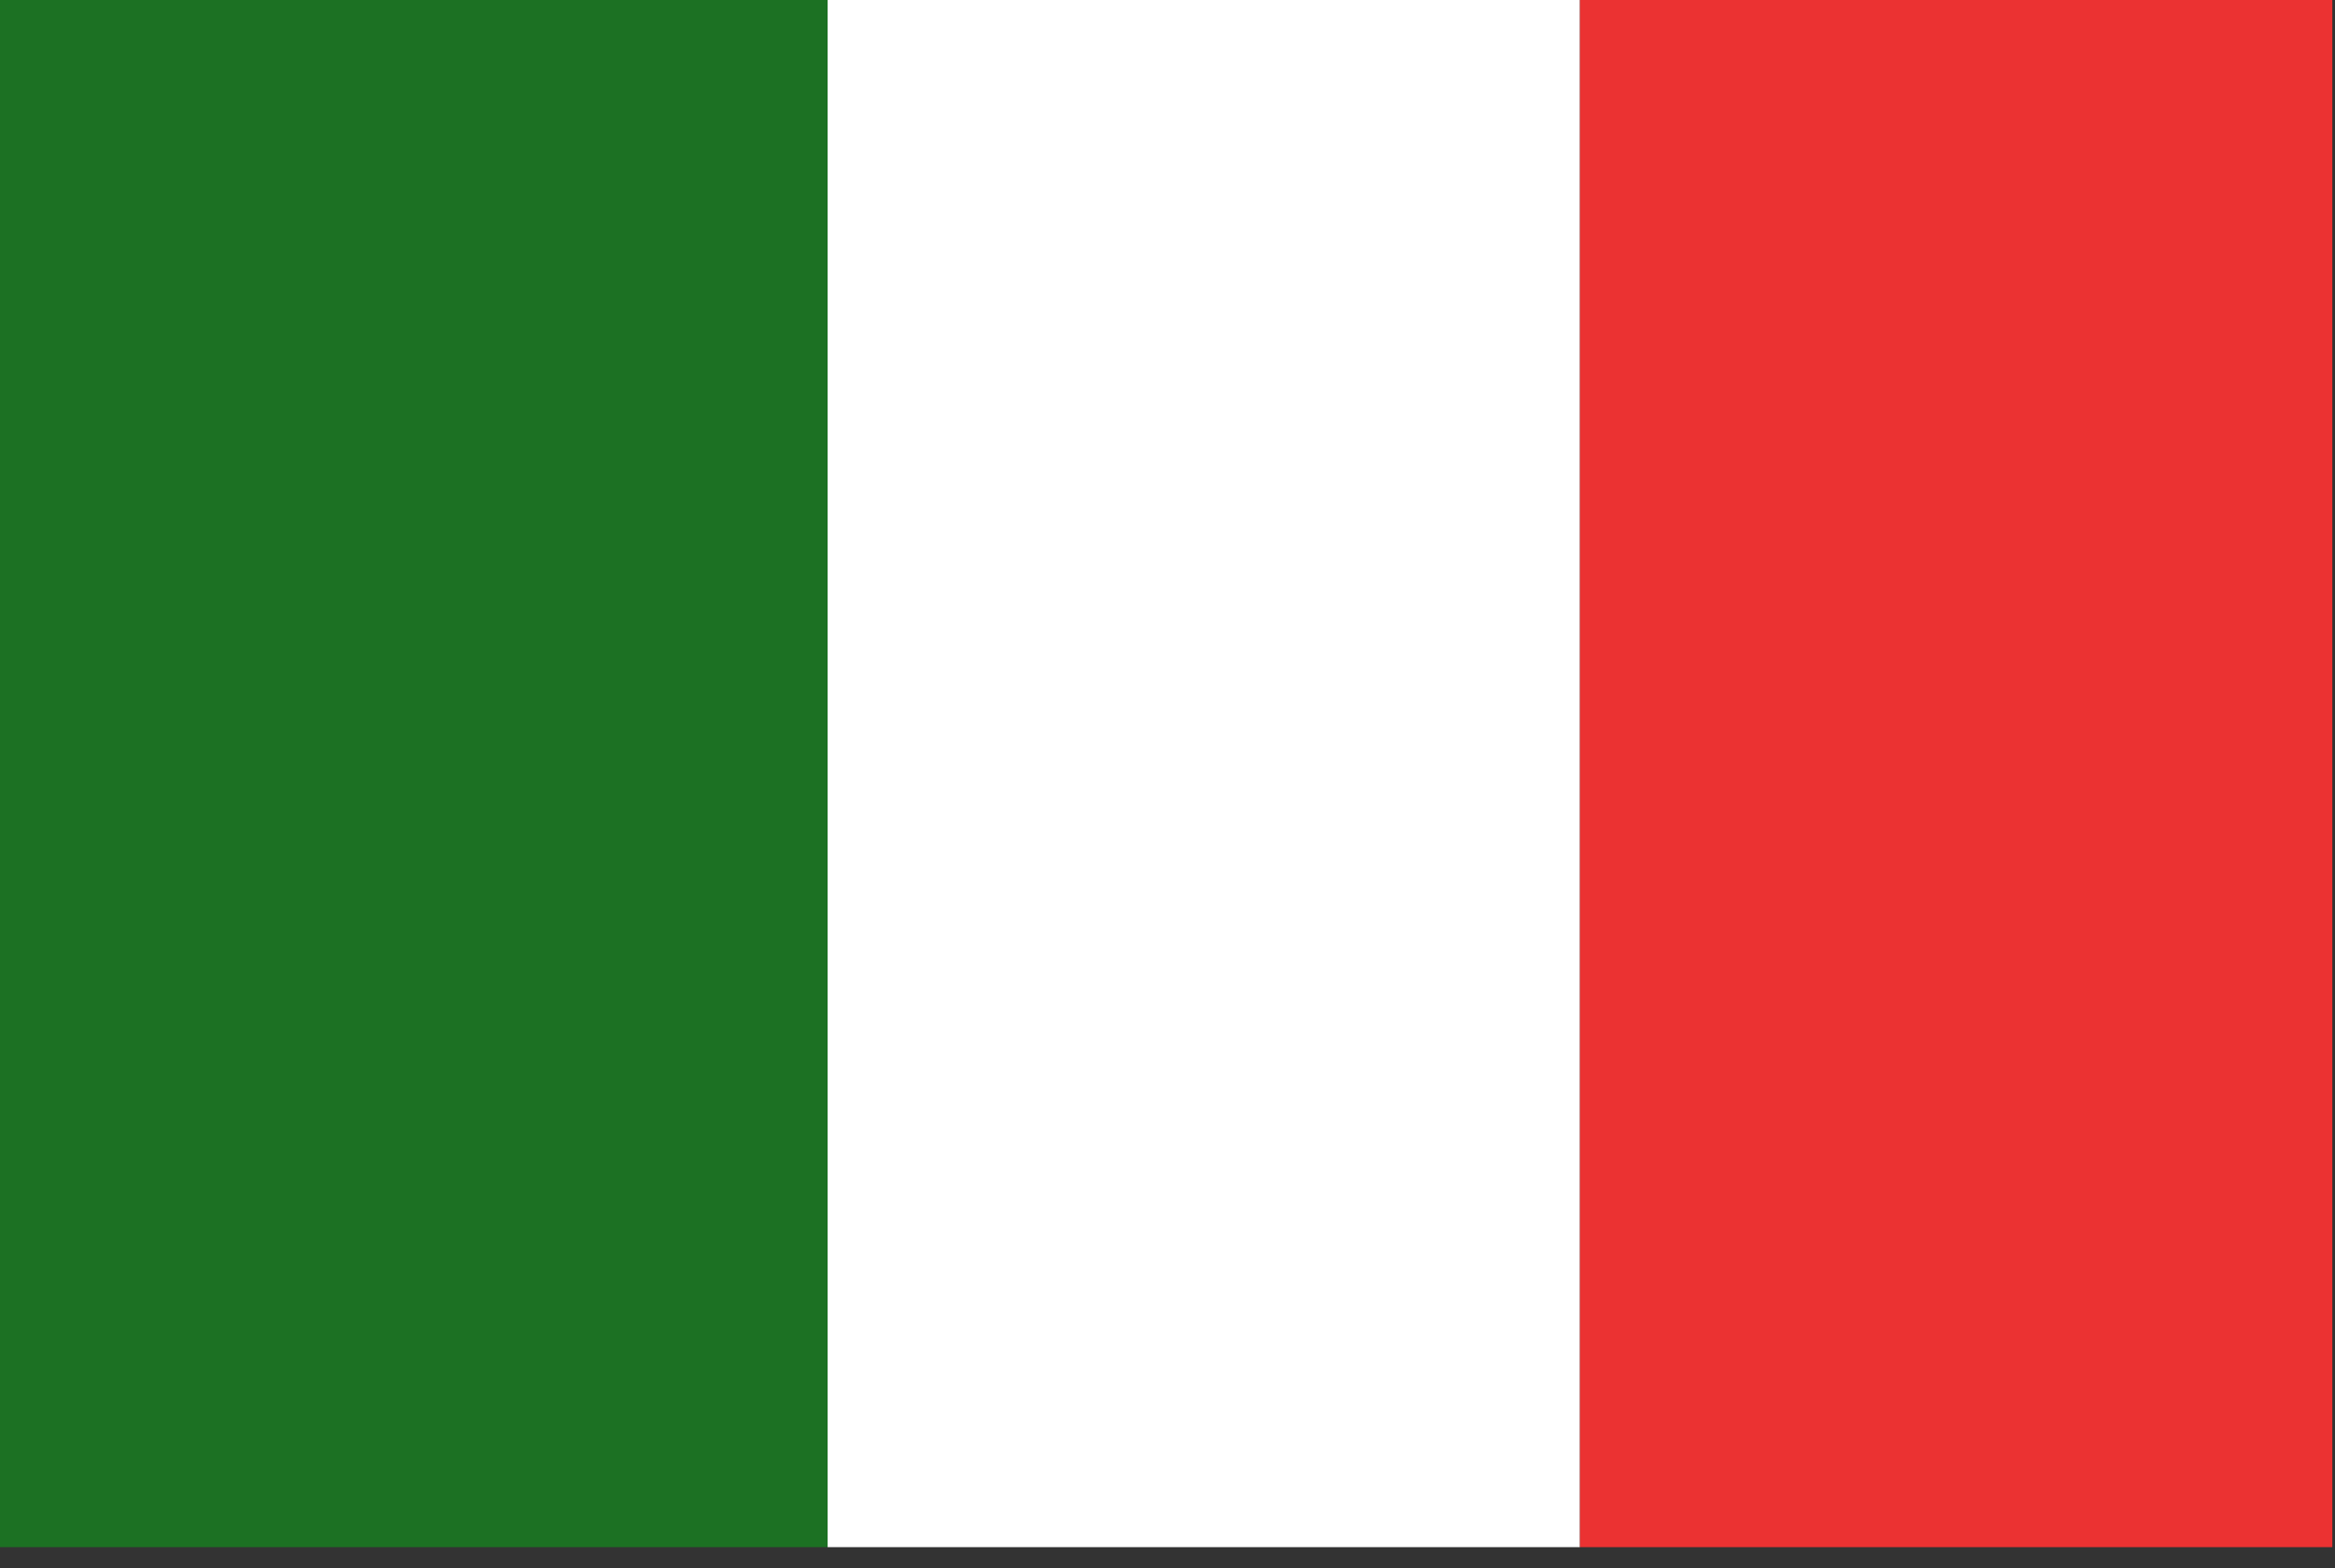
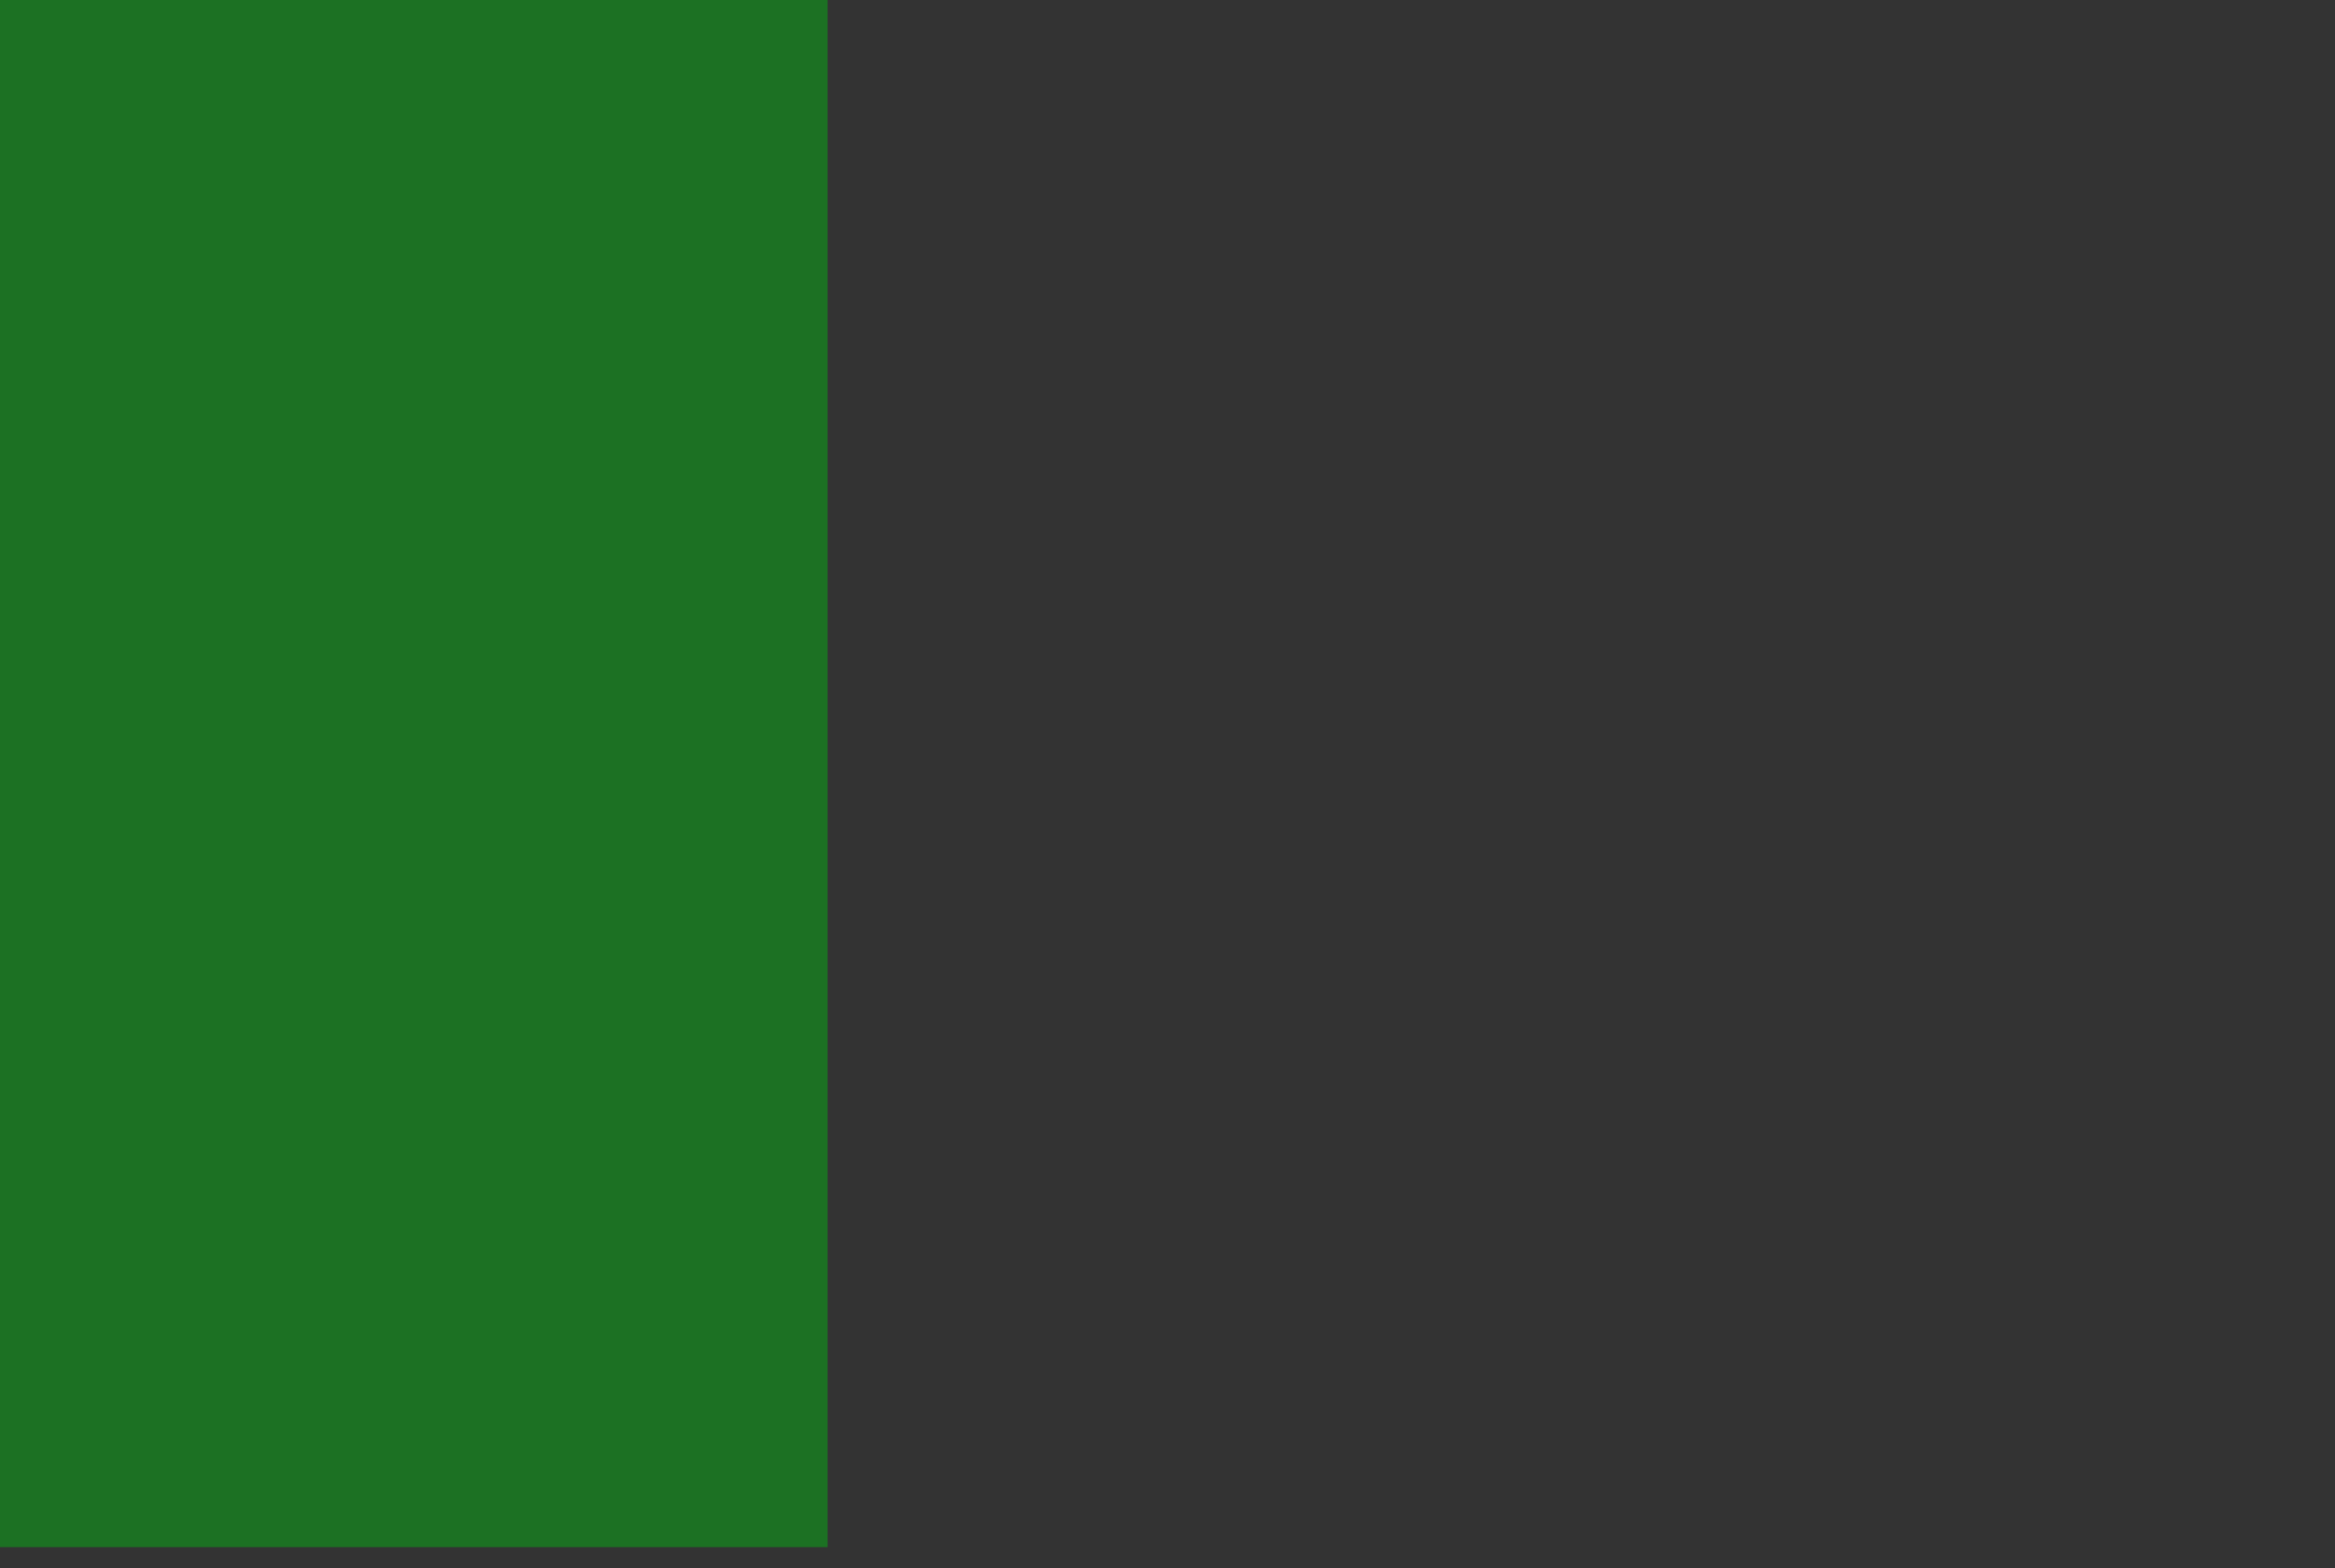
<svg xmlns="http://www.w3.org/2000/svg" width="67" height="45" viewBox="0 0 67 45" fill="none">
  <rect x="0" y="0" width="67" height="45" fill="#333333" stroke="none" />
  <g clip-path="url(#clip0_317_16121)">
-     <path d="M45.334 0H23.746V44.399H45.334V0Z" fill="white" />
+     <path d="M45.334 0H23.746V44.399V0Z" fill="white" />
    <path d="M23.747 0H0V44.399H23.747V0Z" fill="#1C7123" />
-     <path d="M66.924 0H45.336V44.399H66.924V0Z" fill="#EB3232" />
  </g>
  <defs>
    <clipPath id="clip0_317_16121">
      <rect width="66.923" height="44.399" fill="white" />
    </clipPath>
  </defs>
</svg>